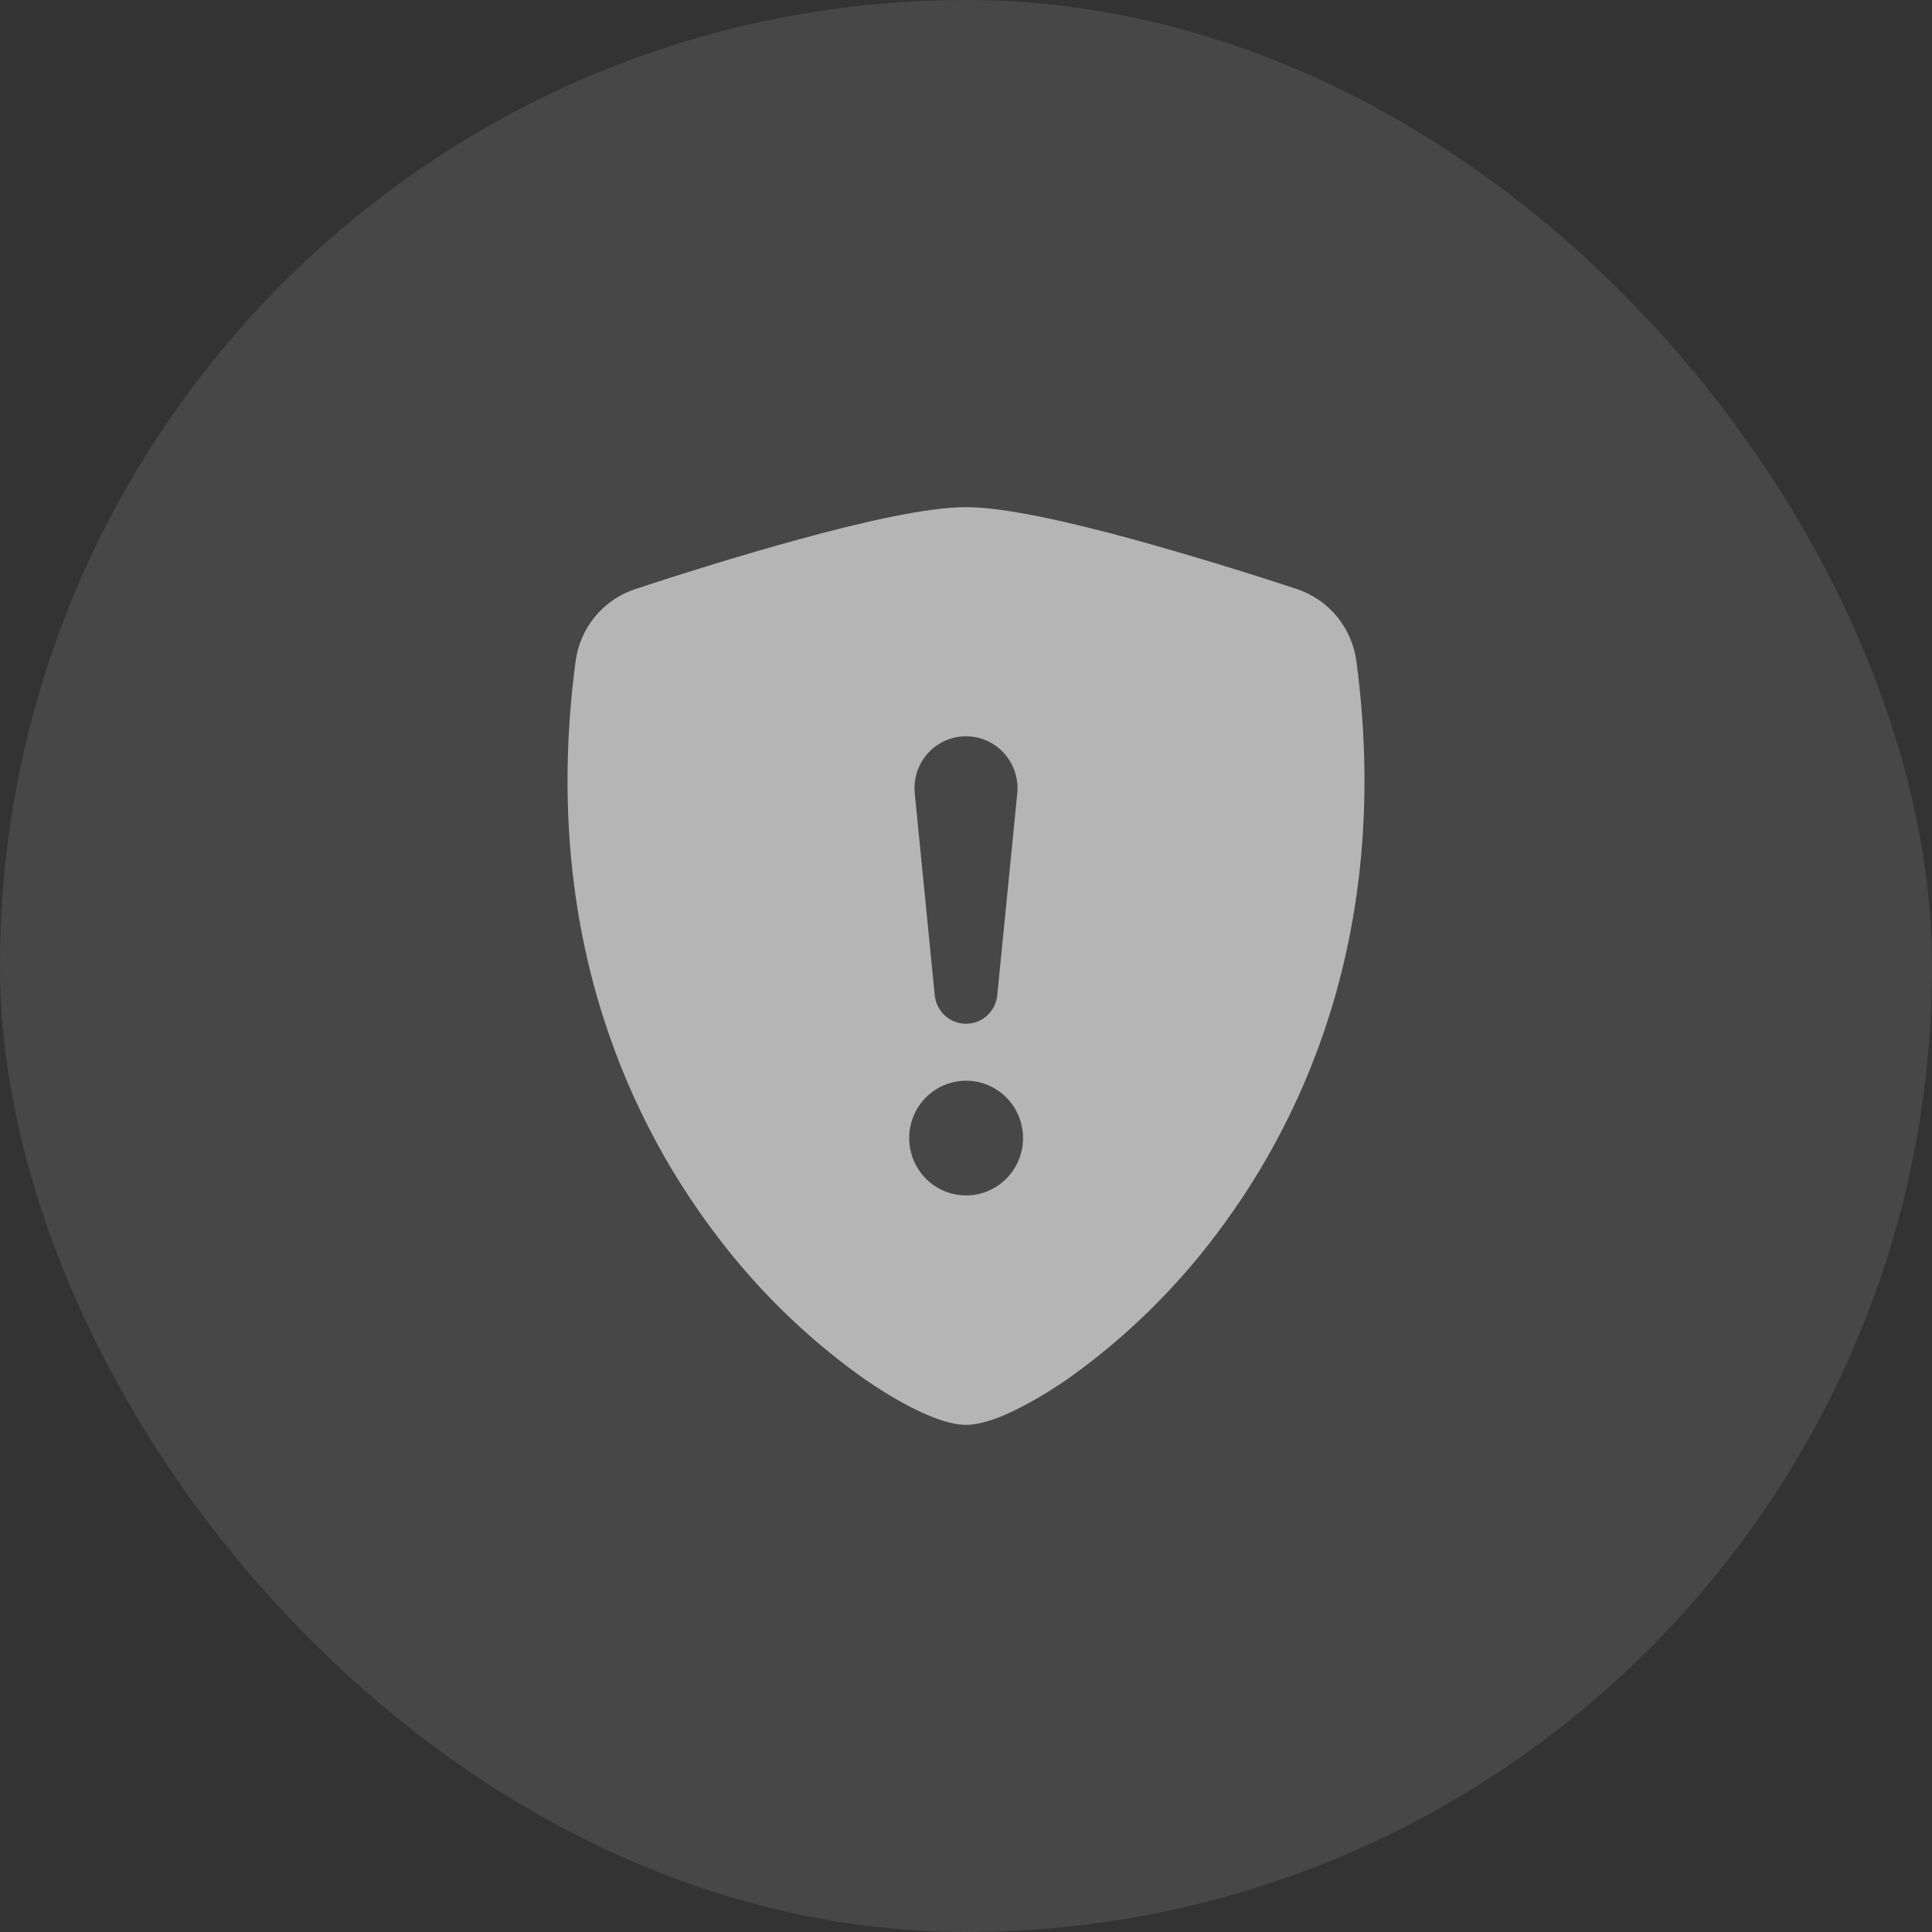
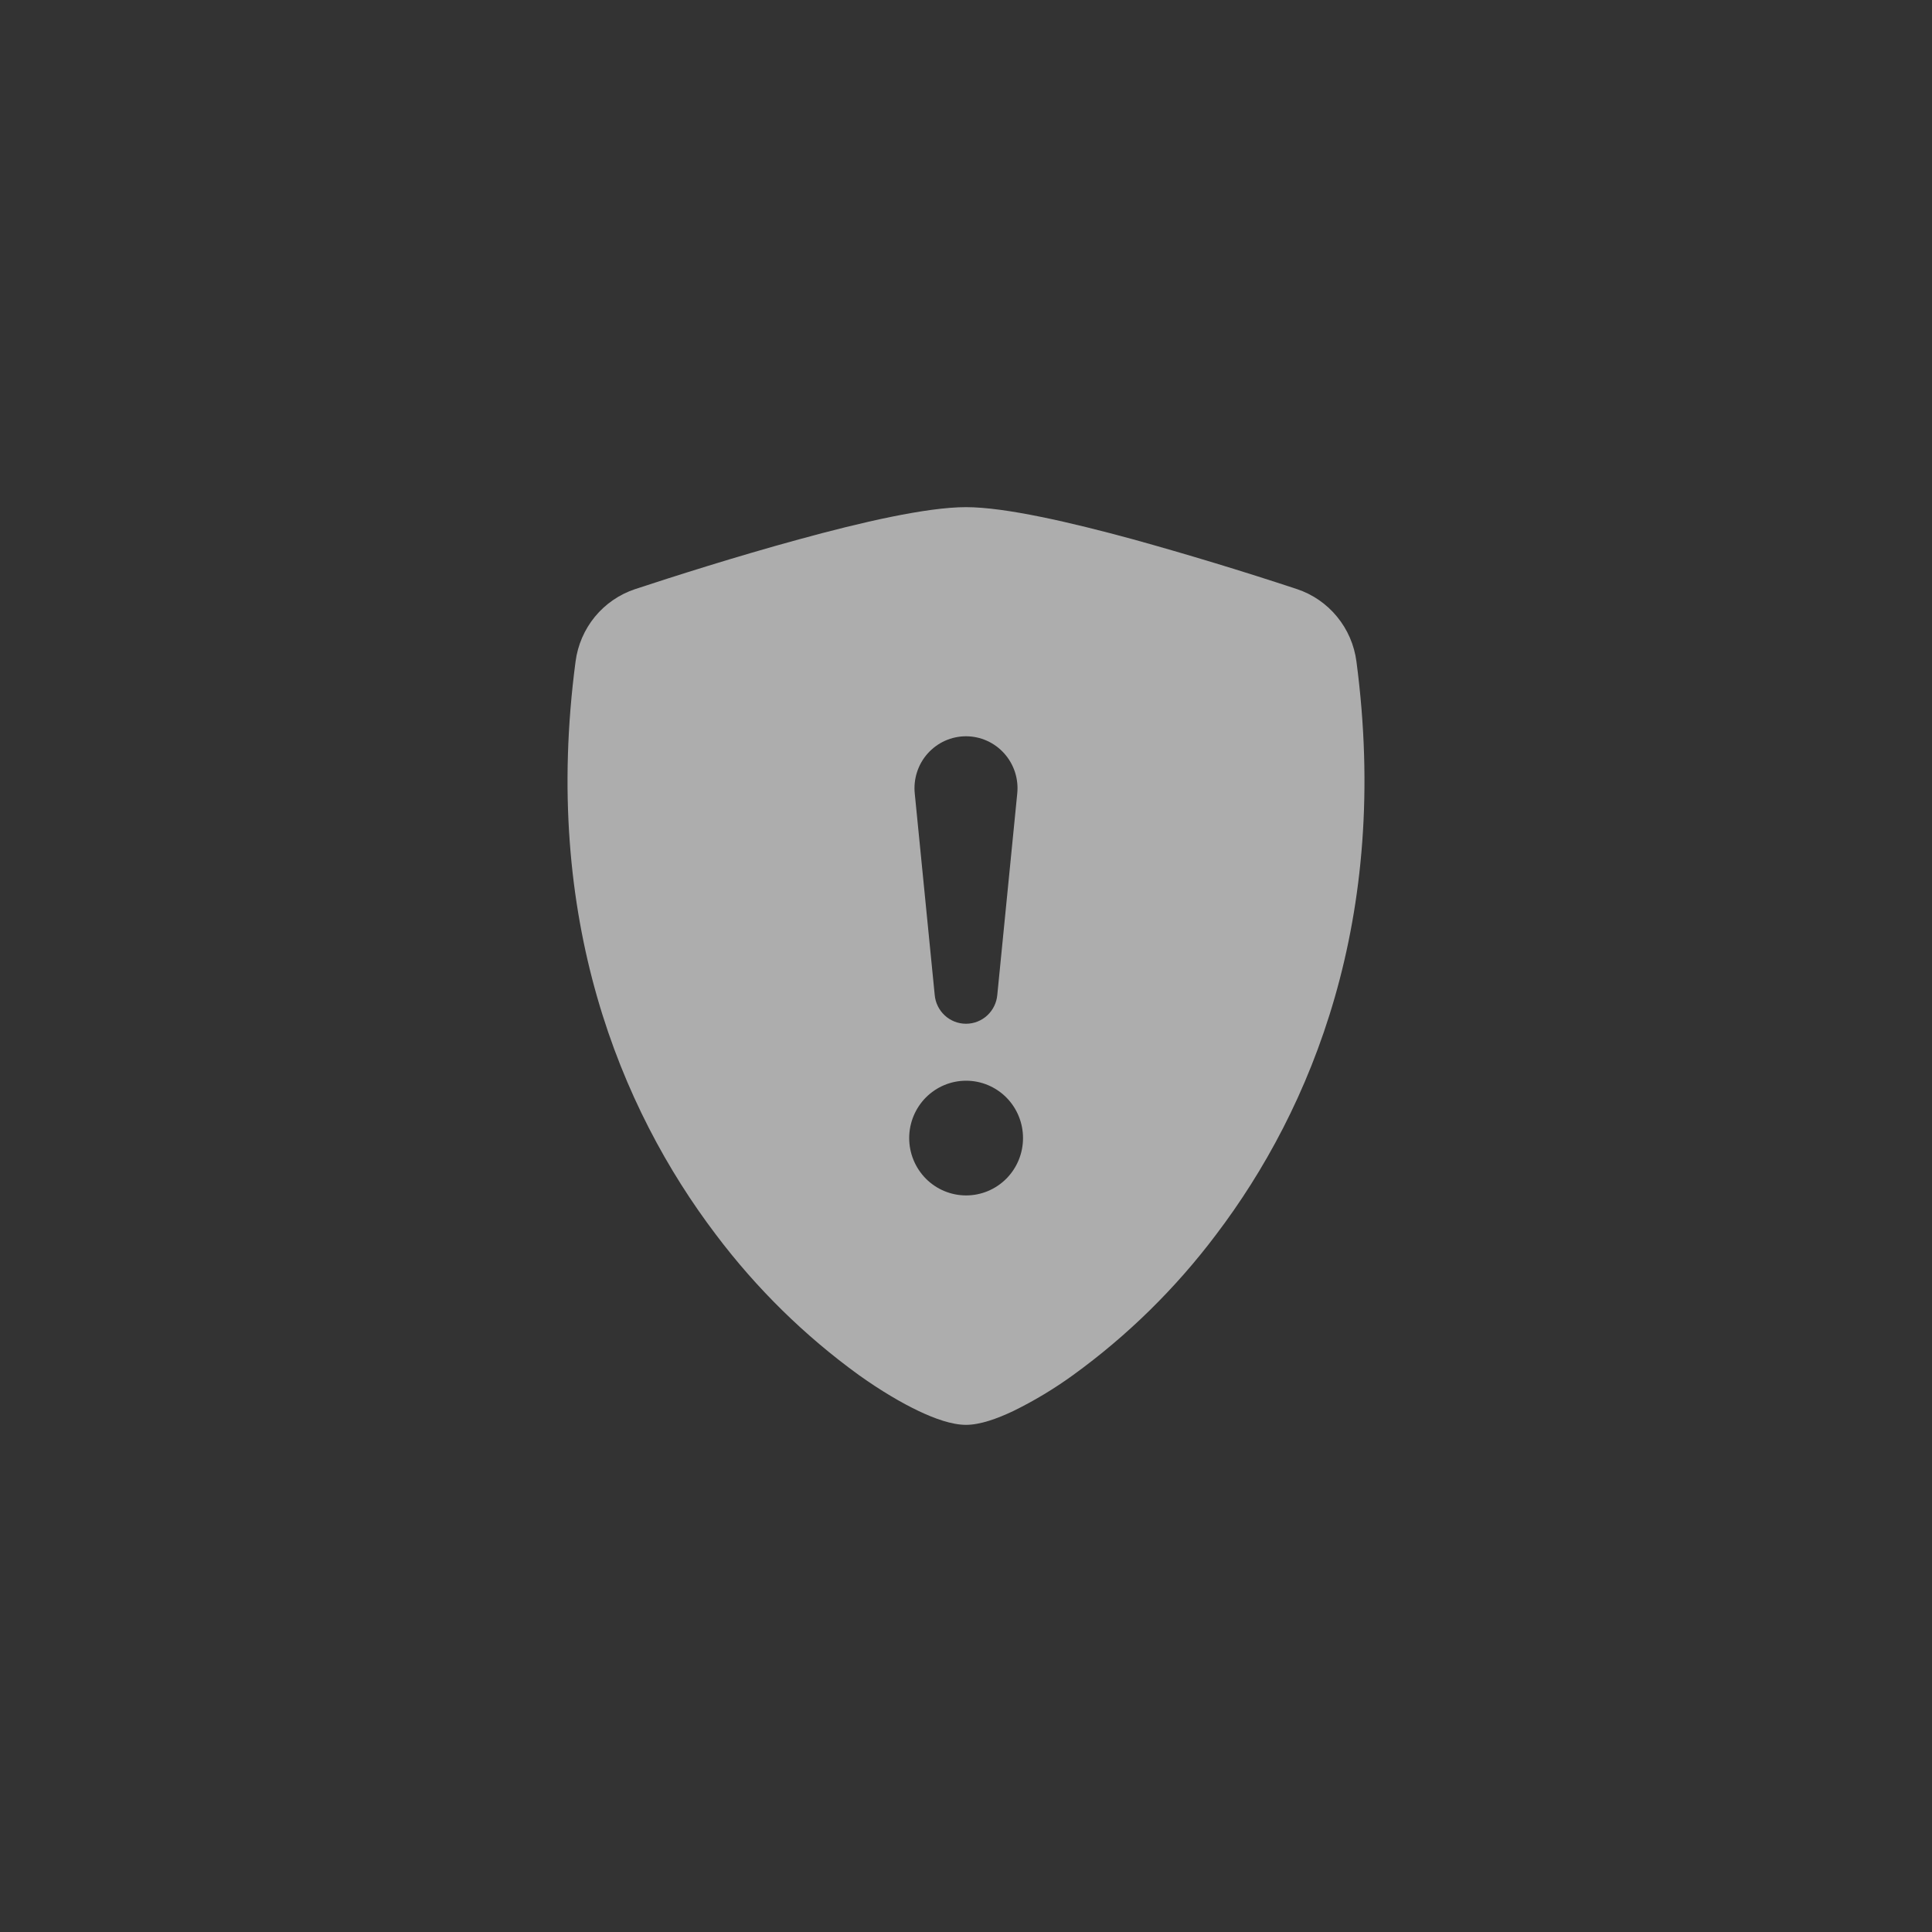
<svg xmlns="http://www.w3.org/2000/svg" width="64" height="64" viewBox="0 0 64 64" fill="none">
  <rect x="0" y="0" width="64" height="64" fill="#333333" stroke="none" />
-   <rect width="64" height="64" rx="32" fill="white" fill-opacity="0.1" />
-   <path fill-rule="evenodd" clip-rule="evenodd" d="M32 16.8C30.699 16.8 28.524 17.303 26.478 17.864C24.385 18.434 22.275 19.108 21.034 19.517C20.516 19.69 20.056 20.006 19.707 20.43C19.359 20.855 19.137 21.369 19.066 21.915C17.942 30.421 20.55 36.725 23.714 40.896C25.056 42.68 26.656 44.251 28.46 45.557C29.188 46.075 29.863 46.472 30.436 46.744C30.965 46.995 31.532 47.2 32 47.2C32.468 47.2 33.033 46.995 33.563 46.744C34.254 46.406 34.915 46.008 35.539 45.557C37.344 44.251 38.944 42.68 40.286 40.896C43.45 36.725 46.058 30.421 44.934 21.915C44.863 21.369 44.641 20.854 44.292 20.43C43.944 20.005 43.484 19.688 42.965 19.515C41.164 18.92 39.349 18.369 37.521 17.862C35.475 17.305 33.301 16.8 32 16.8ZM30.963 32.954L30.303 26.291C30.278 26.051 30.303 25.808 30.377 25.579C30.45 25.35 30.571 25.139 30.731 24.96C30.891 24.781 31.087 24.637 31.305 24.539C31.524 24.441 31.761 24.39 32 24.39C32.239 24.39 32.476 24.441 32.694 24.539C32.913 24.637 33.108 24.781 33.268 24.96C33.428 25.139 33.549 25.35 33.623 25.579C33.697 25.808 33.722 26.051 33.697 26.291L33.037 32.954C33.015 33.216 32.896 33.459 32.704 33.637C32.512 33.815 32.261 33.913 32 33.913C31.739 33.913 31.488 33.815 31.296 33.637C31.104 33.459 30.985 33.216 30.963 32.954ZM32.004 39.6C31.503 39.6 31.024 39.4 30.67 39.044C30.317 38.687 30.118 38.204 30.118 37.7C30.118 37.196 30.317 36.713 30.67 36.356C31.024 36 31.503 35.8 32.004 35.8C32.504 35.8 32.983 36 33.337 36.356C33.691 36.713 33.889 37.196 33.889 37.7C33.889 38.204 33.691 38.687 33.337 39.044C32.983 39.4 32.504 39.6 32.004 39.6Z" fill="white" fill-opacity="0.6" />
+   <path fill-rule="evenodd" clip-rule="evenodd" d="M32 16.8C30.699 16.8 28.524 17.303 26.478 17.864C24.385 18.434 22.275 19.108 21.034 19.517C20.516 19.69 20.056 20.006 19.707 20.43C19.359 20.855 19.137 21.369 19.066 21.915C17.942 30.421 20.55 36.725 23.714 40.896C25.056 42.68 26.656 44.251 28.46 45.557C29.188 46.075 29.863 46.472 30.436 46.744C30.965 46.995 31.532 47.2 32 47.2C32.468 47.2 33.033 46.995 33.563 46.744C34.254 46.406 34.915 46.008 35.539 45.557C37.344 44.251 38.944 42.68 40.286 40.896C43.45 36.725 46.058 30.421 44.934 21.915C44.863 21.369 44.641 20.854 44.292 20.43C43.944 20.005 43.484 19.688 42.965 19.515C41.164 18.92 39.349 18.369 37.521 17.862C35.475 17.305 33.301 16.8 32 16.8ZM30.963 32.954L30.303 26.291C30.278 26.051 30.303 25.808 30.377 25.579C30.45 25.35 30.571 25.139 30.731 24.96C30.891 24.781 31.087 24.637 31.305 24.539C31.524 24.441 31.761 24.39 32 24.39C32.239 24.39 32.476 24.441 32.694 24.539C32.913 24.637 33.108 24.781 33.268 24.96C33.428 25.139 33.549 25.35 33.623 25.579C33.697 25.808 33.722 26.051 33.697 26.291L33.037 32.954C33.015 33.216 32.896 33.459 32.704 33.637C32.512 33.815 32.261 33.913 32 33.913C31.739 33.913 31.488 33.815 31.296 33.637C31.104 33.459 30.985 33.216 30.963 32.954ZM32.004 39.6C31.503 39.6 31.024 39.4 30.67 39.044C30.317 38.687 30.118 38.204 30.118 37.7C30.118 37.196 30.317 36.713 30.67 36.356C31.024 36 31.503 35.8 32.004 35.8C32.504 35.8 32.983 36 33.337 36.356C33.691 36.713 33.889 37.196 33.889 37.7C33.889 38.204 33.691 38.687 33.337 39.044C32.983 39.4 32.504 39.6 32.004 39.6" fill="white" fill-opacity="0.6" />
</svg>